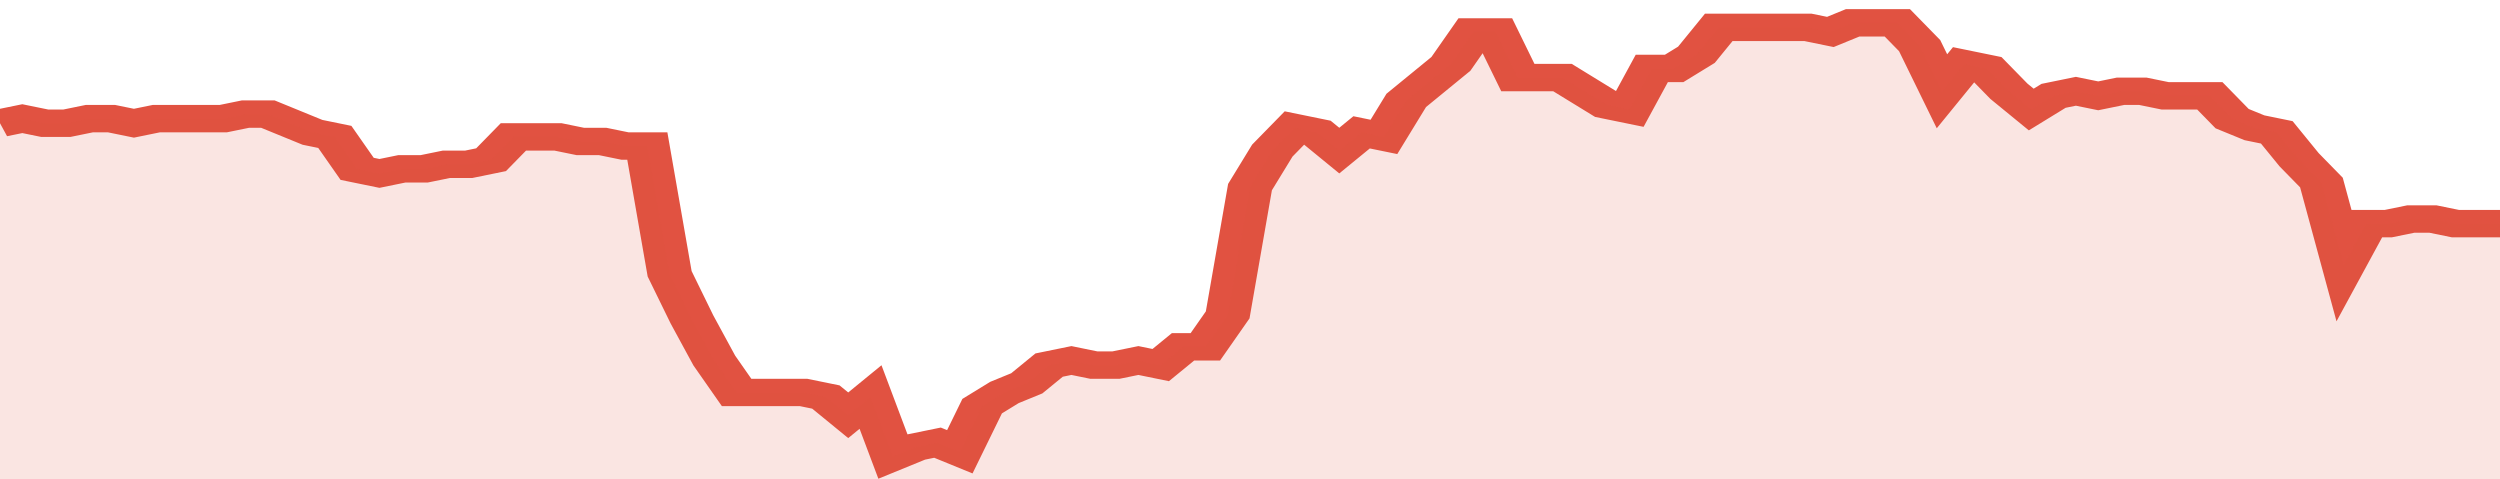
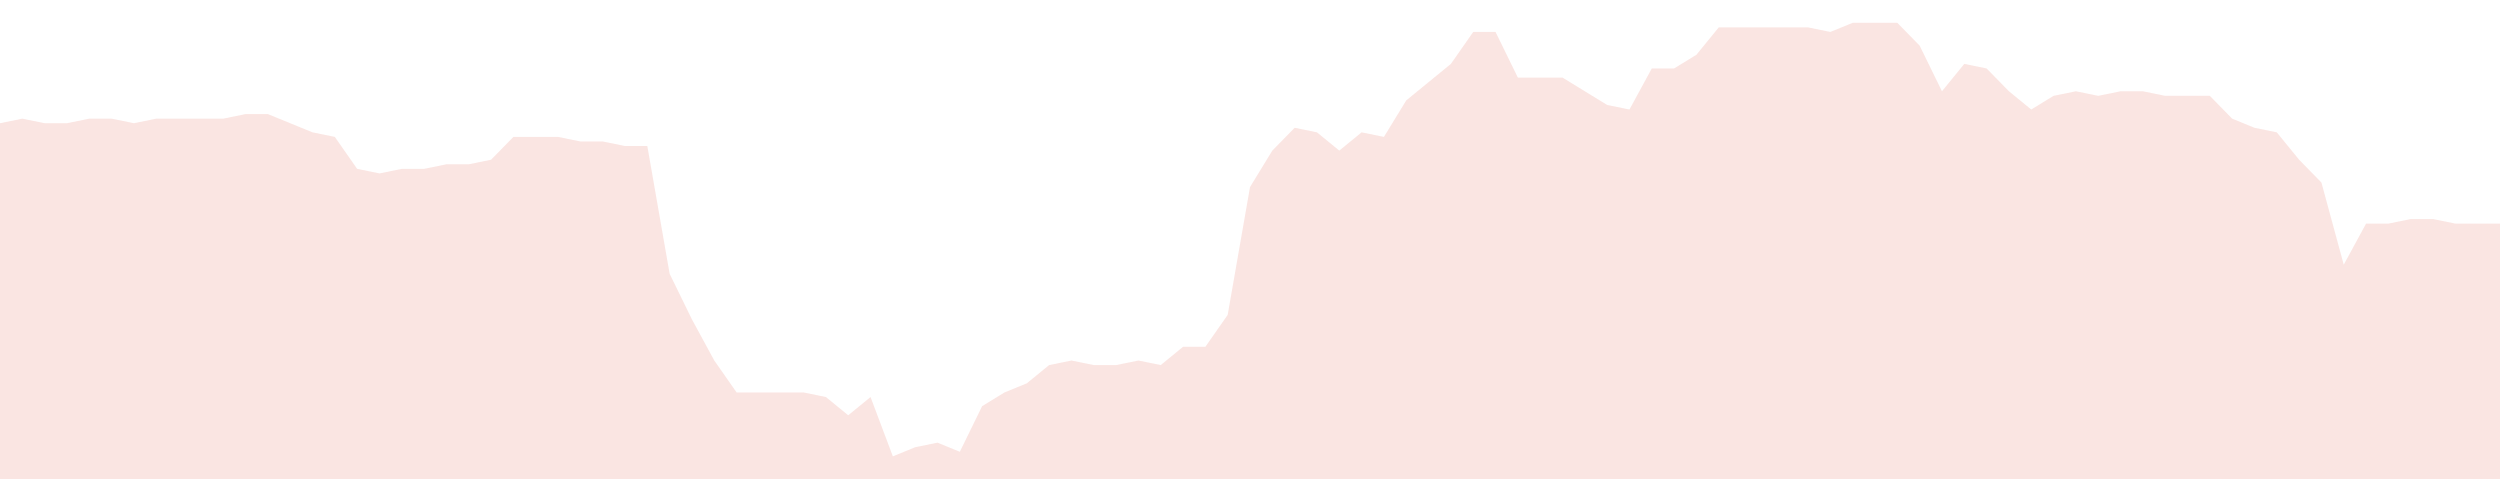
<svg xmlns="http://www.w3.org/2000/svg" viewBox="0 0 336 105" width="120" height="23" preserveAspectRatio="none">
-   <polyline fill="none" stroke="#E15241" stroke-width="6" points="0, 27 3, 26 6, 27 9, 27 12, 26 15, 26 18, 27 21, 26 24, 26 27, 26 30, 26 33, 25 36, 25 39, 27 42, 29 45, 30 48, 37 51, 38 54, 37 57, 37 60, 36 63, 36 66, 35 69, 30 72, 30 75, 30 78, 31 81, 31 84, 32 87, 32 90, 60 93, 70 96, 79 99, 86 102, 86 105, 86 108, 86 111, 87 114, 91 117, 87 120, 100 123, 98 126, 97 129, 99 132, 89 135, 86 138, 84 141, 80 144, 79 147, 80 150, 80 153, 79 156, 80 159, 76 162, 76 165, 69 168, 41 171, 33 174, 28 177, 29 180, 33 183, 29 186, 30 189, 22 192, 18 195, 14 198, 7 201, 7 204, 17 207, 17 210, 17 213, 20 216, 23 219, 24 222, 15 225, 15 228, 12 231, 6 234, 6 237, 6 240, 6 243, 6 246, 7 249, 5 252, 5 255, 5 258, 10 261, 20 264, 14 267, 15 270, 20 273, 24 276, 21 279, 20 282, 21 285, 20 288, 20 291, 21 294, 21 297, 21 300, 26 303, 28 306, 29 309, 35 312, 40 315, 58 318, 49 321, 49 324, 48 327, 48 330, 49 333, 49 336, 49 336, 49 "> </polyline>
  <polygon fill="#E15241" opacity="0.15" points="0, 105 0, 27 3, 26 6, 27 9, 27 12, 26 15, 26 18, 27 21, 26 24, 26 27, 26 30, 26 33, 25 36, 25 39, 27 42, 29 45, 30 48, 37 51, 38 54, 37 57, 37 60, 36 63, 36 66, 35 69, 30 72, 30 75, 30 78, 31 81, 31 84, 32 87, 32 90, 60 93, 70 96, 79 99, 86 102, 86 105, 86 108, 86 111, 87 114, 91 117, 87 120, 100 123, 98 126, 97 129, 99 132, 89 135, 86 138, 84 141, 80 144, 79 147, 80 150, 80 153, 79 156, 80 159, 76 162, 76 165, 69 168, 41 171, 33 174, 28 177, 29 180, 33 183, 29 186, 30 189, 22 192, 18 195, 14 198, 7 201, 7 204, 17 207, 17 210, 17 213, 20 216, 23 219, 24 222, 15 225, 15 228, 12 231, 6 234, 6 237, 6 240, 6 243, 6 246, 7 249, 5 252, 5 255, 5 258, 10 261, 20 264, 14 267, 15 270, 20 273, 24 276, 21 279, 20 282, 21 285, 20 288, 20 291, 21 294, 21 297, 21 300, 26 303, 28 306, 29 309, 35 312, 40 315, 58 318, 49 321, 49 324, 48 327, 48 330, 49 333, 49 336, 49 336, 105 " />
</svg>